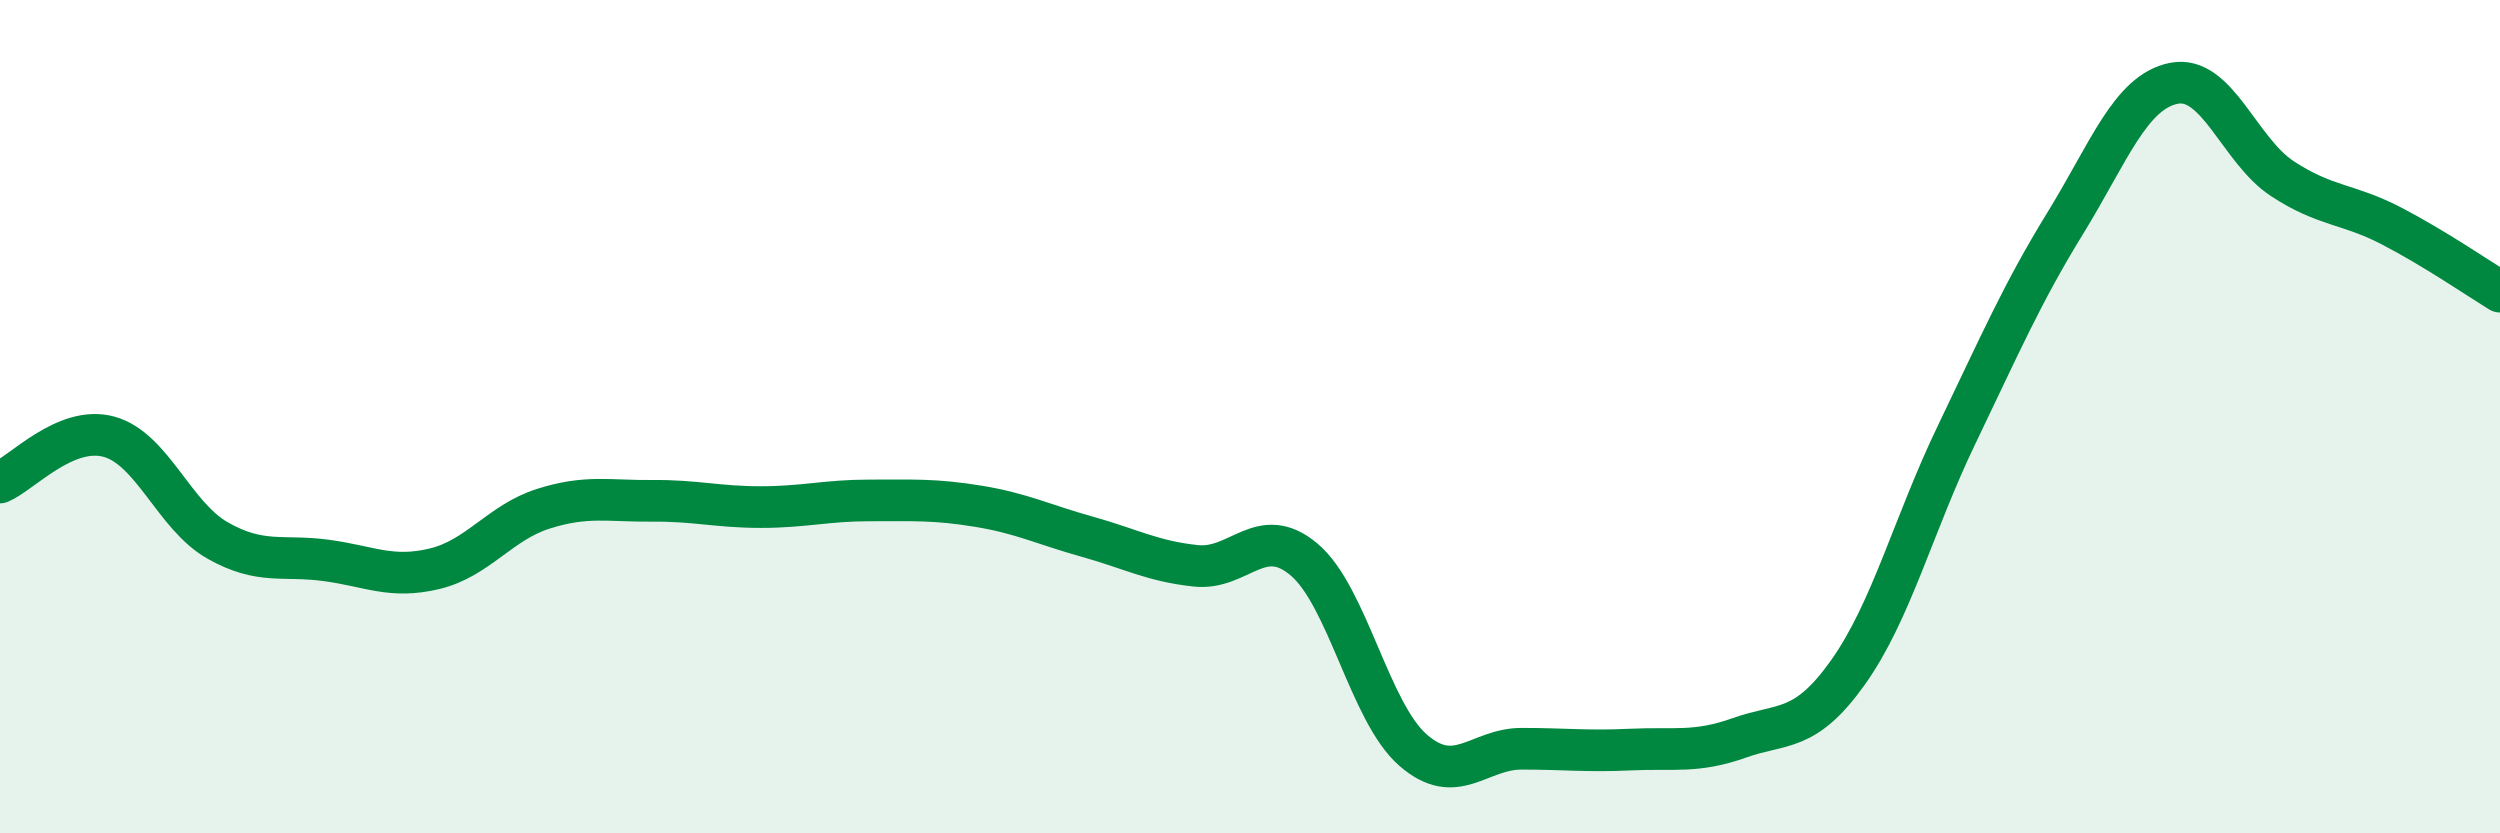
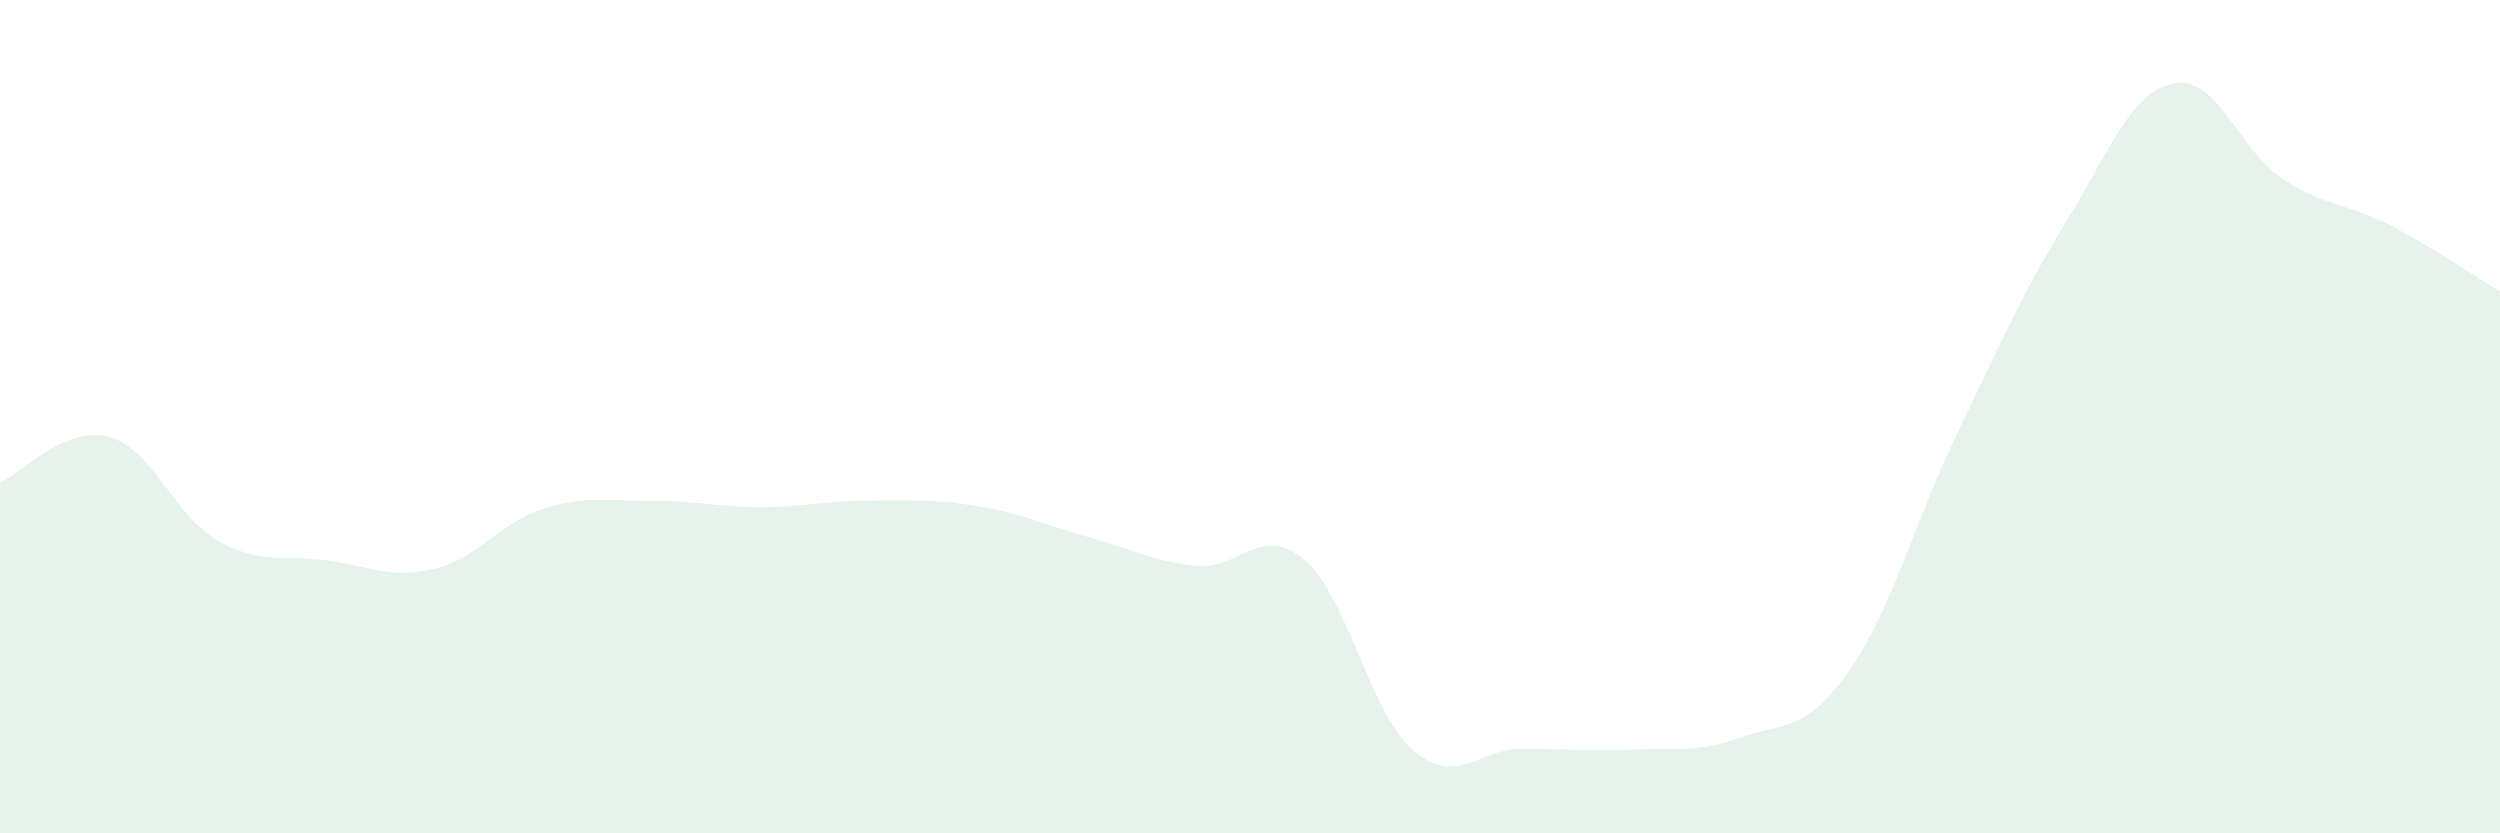
<svg xmlns="http://www.w3.org/2000/svg" width="60" height="20" viewBox="0 0 60 20">
  <path d="M 0,11.58 C 0.52,11.36 1.57,10.2 2.61,10.48 C 3.65,10.76 4.18,12.38 5.22,12.97 C 6.26,13.56 6.79,13.31 7.83,13.45 C 8.87,13.59 9.39,13.9 10.43,13.65 C 11.47,13.4 12,12.54 13.04,12.21 C 14.08,11.88 14.61,12.03 15.65,12.02 C 16.69,12.01 17.22,12.17 18.26,12.17 C 19.3,12.17 19.83,12.01 20.87,12.01 C 21.91,12.01 22.44,11.98 23.48,12.15 C 24.52,12.32 25.05,12.59 26.09,12.88 C 27.13,13.17 27.66,13.47 28.7,13.58 C 29.74,13.69 30.26,12.55 31.3,13.43 C 32.34,14.31 32.87,17.09 33.91,18 C 34.95,18.91 35.48,17.97 36.52,17.97 C 37.56,17.97 38.09,18.04 39.13,17.99 C 40.17,17.94 40.7,18.08 41.74,17.71 C 42.78,17.34 43.31,17.6 44.35,16.14 C 45.39,14.68 45.92,12.59 46.96,10.43 C 48,8.27 48.53,7.04 49.57,5.35 C 50.61,3.66 51.13,2.21 52.17,2 C 53.21,1.79 53.74,3.61 54.78,4.29 C 55.82,4.97 56.35,4.88 57.39,5.42 C 58.43,5.96 59.48,6.68 60,7L60 20L0 20Z" fill="#008740" opacity="0.1" stroke-linecap="round" stroke-linejoin="round" />
-   <path d="M 0,11.58 C 0.52,11.36 1.57,10.2 2.61,10.48 C 3.65,10.76 4.18,12.38 5.22,12.97 C 6.26,13.56 6.79,13.31 7.83,13.45 C 8.87,13.59 9.39,13.9 10.43,13.65 C 11.47,13.4 12,12.54 13.04,12.21 C 14.08,11.88 14.61,12.03 15.65,12.02 C 16.69,12.01 17.22,12.17 18.26,12.17 C 19.3,12.17 19.83,12.01 20.87,12.01 C 21.91,12.01 22.44,11.98 23.48,12.15 C 24.52,12.32 25.05,12.59 26.09,12.88 C 27.13,13.17 27.66,13.47 28.7,13.58 C 29.74,13.69 30.26,12.55 31.3,13.43 C 32.34,14.31 32.87,17.09 33.91,18 C 34.95,18.91 35.48,17.97 36.52,17.97 C 37.56,17.97 38.09,18.04 39.13,17.99 C 40.17,17.94 40.7,18.08 41.74,17.71 C 42.78,17.34 43.31,17.6 44.35,16.14 C 45.39,14.68 45.92,12.59 46.96,10.43 C 48,8.27 48.53,7.04 49.57,5.35 C 50.61,3.66 51.13,2.21 52.17,2 C 53.21,1.79 53.74,3.61 54.78,4.29 C 55.82,4.97 56.35,4.88 57.39,5.42 C 58.43,5.96 59.48,6.68 60,7" stroke="#008740" stroke-width="1" fill="none" stroke-linecap="round" stroke-linejoin="round" />
</svg>